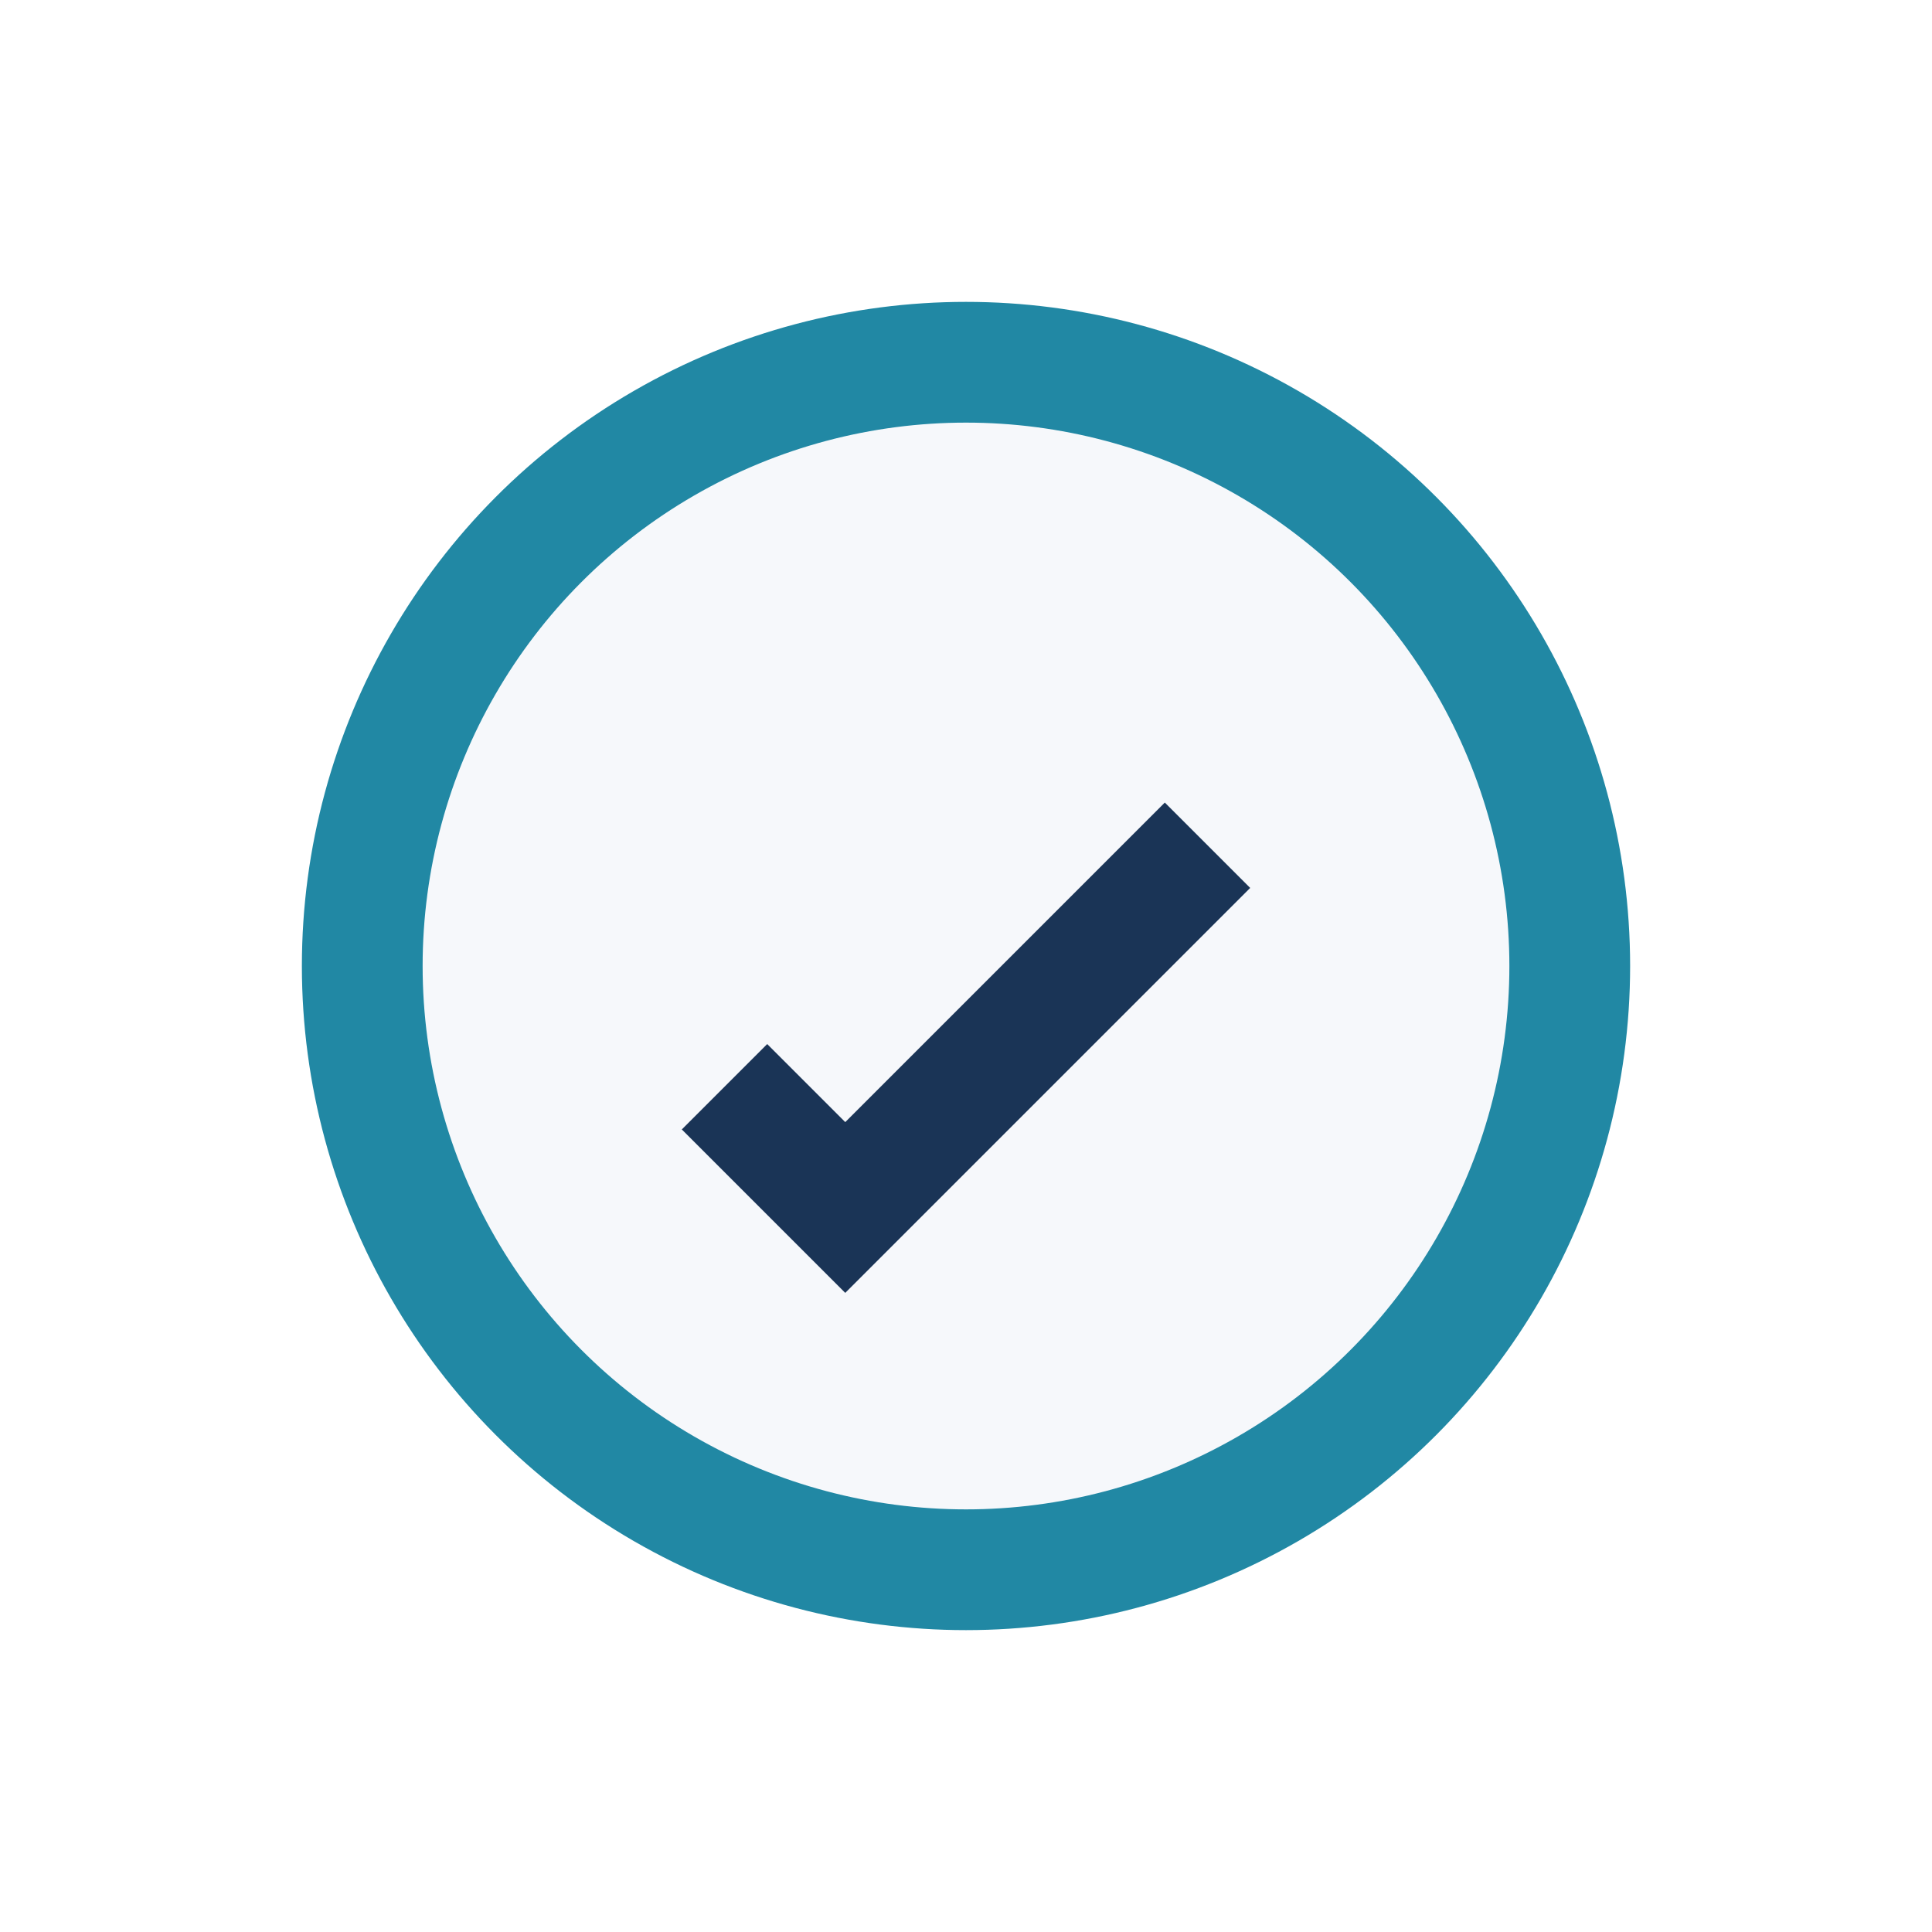
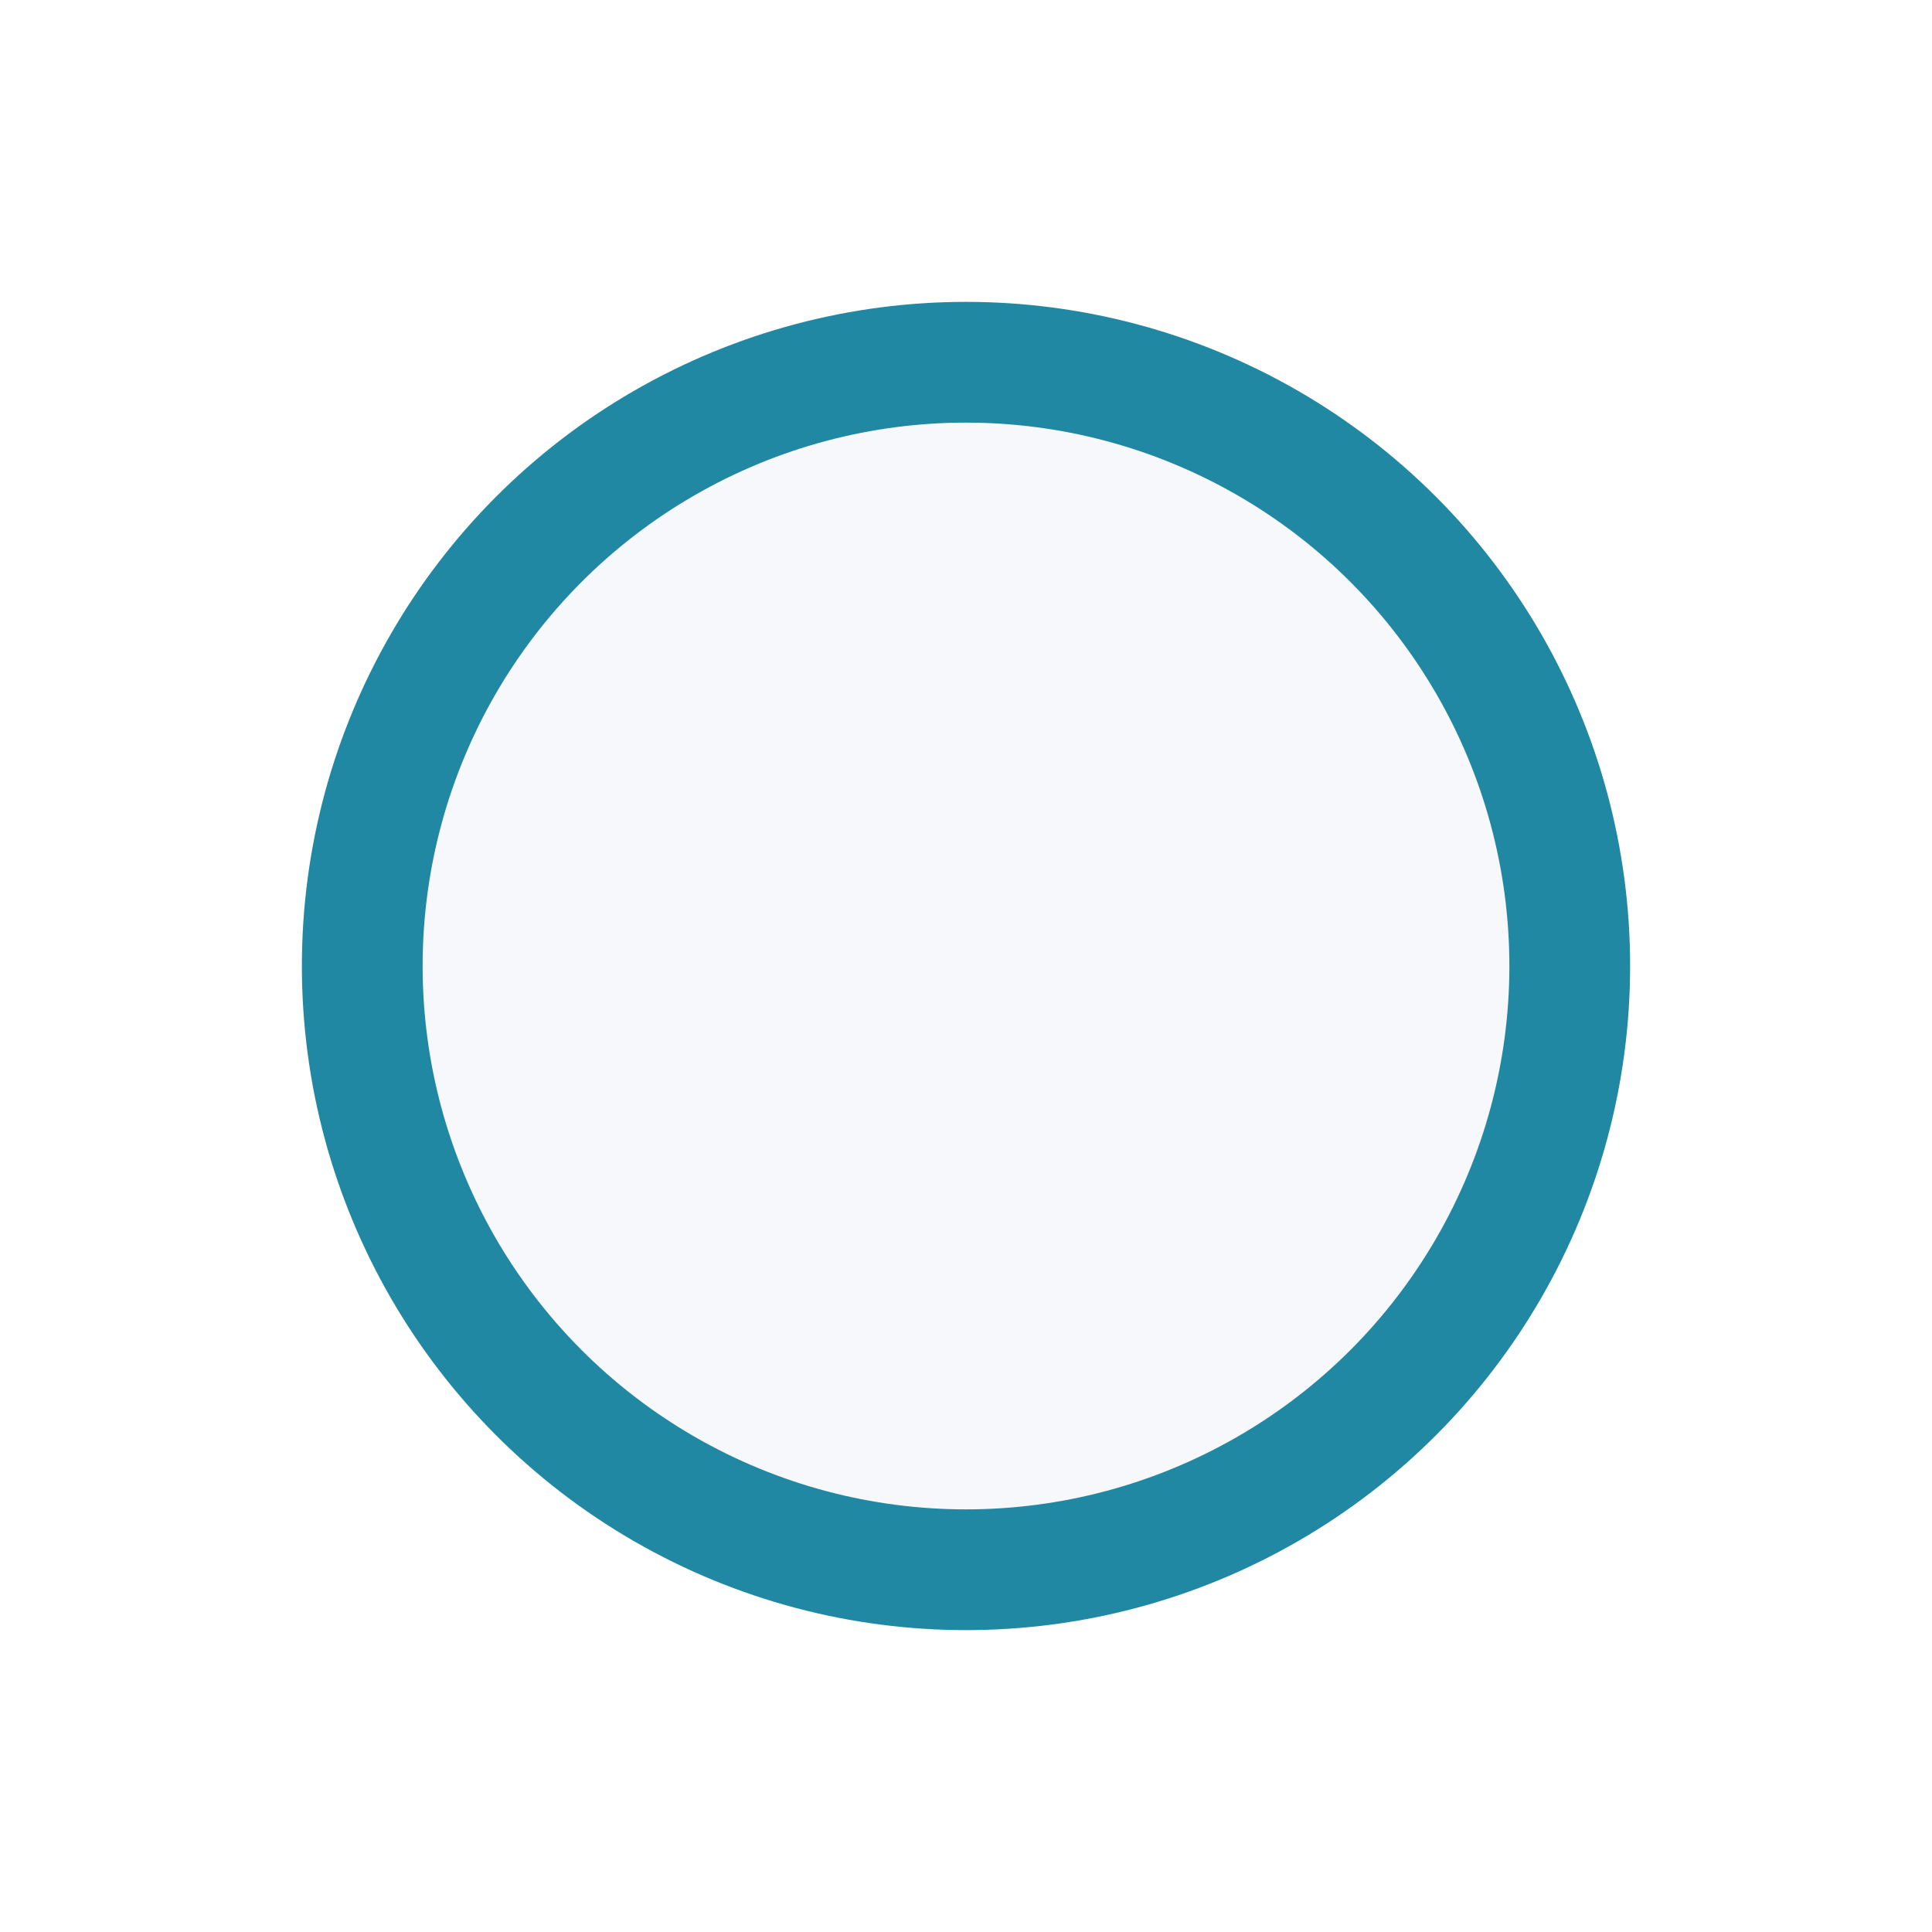
<svg xmlns="http://www.w3.org/2000/svg" width="32" height="32" viewBox="0 0 32 32">
  <circle cx="16" cy="16" r="10" fill="#F6F8FB" stroke="#2188A4" stroke-width="2" />
-   <path d="M12 18l2 2 6-6" stroke="#1A3456" stroke-width="2" fill="none" />
</svg>